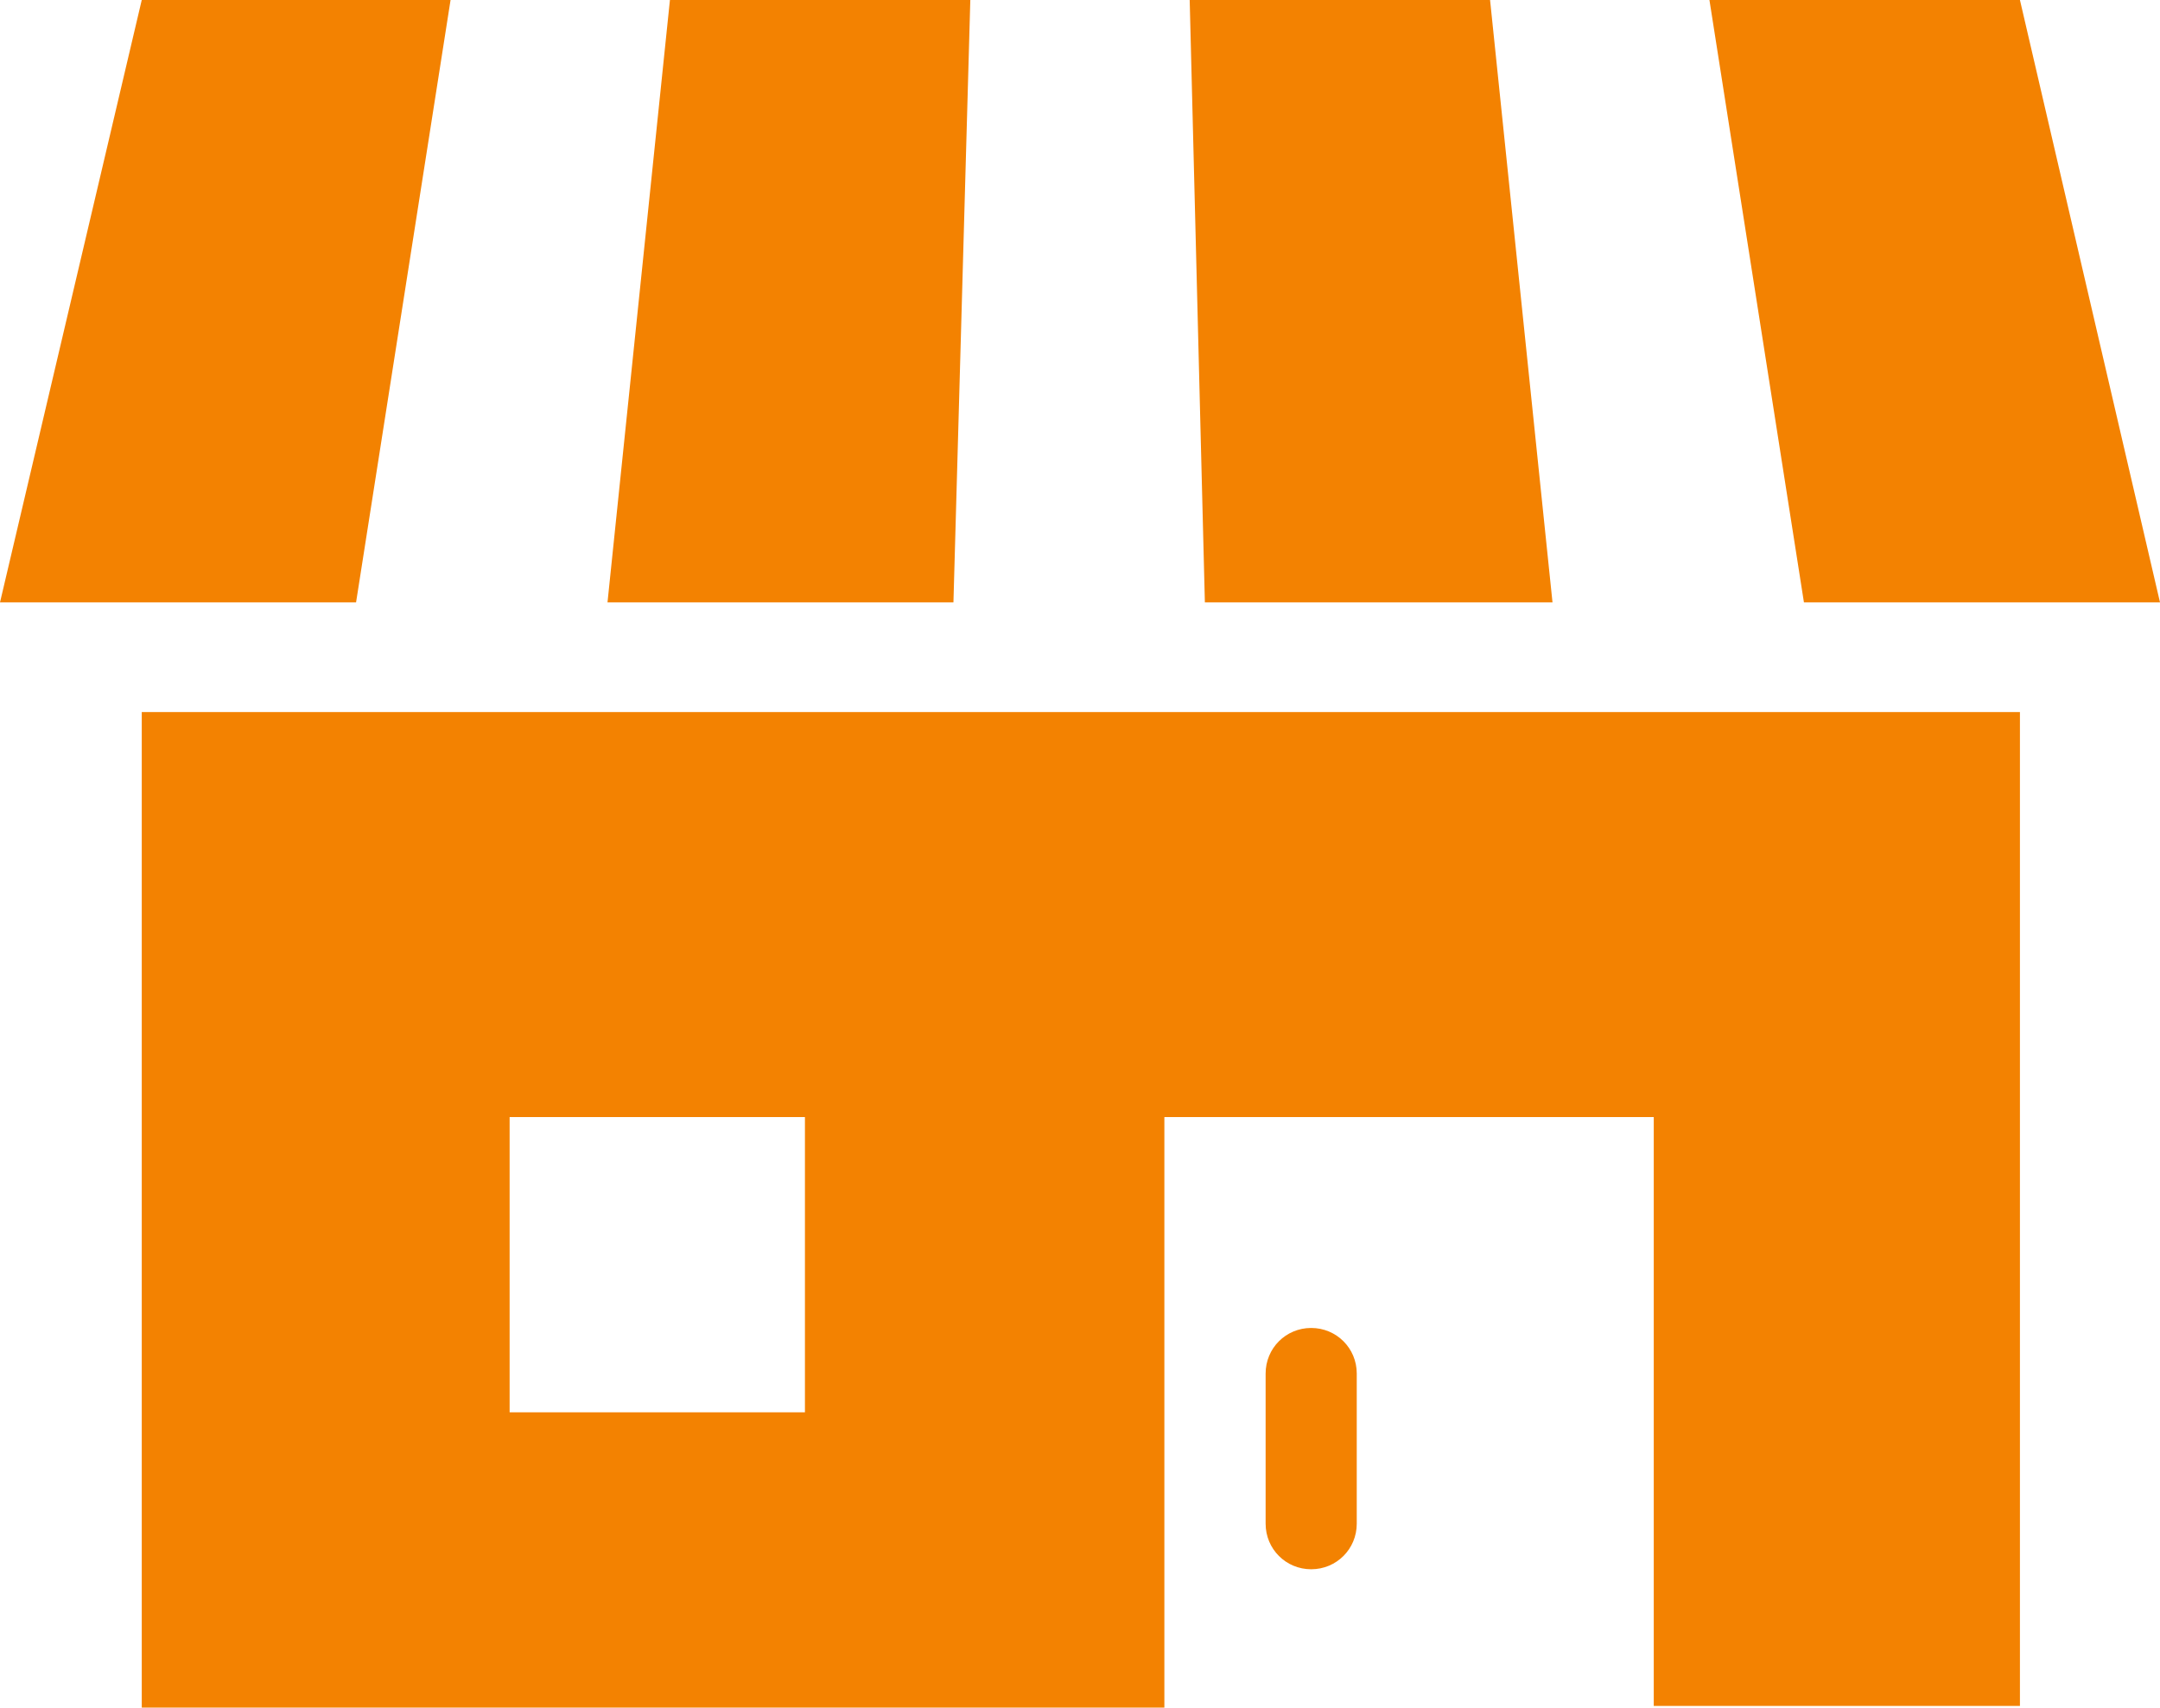
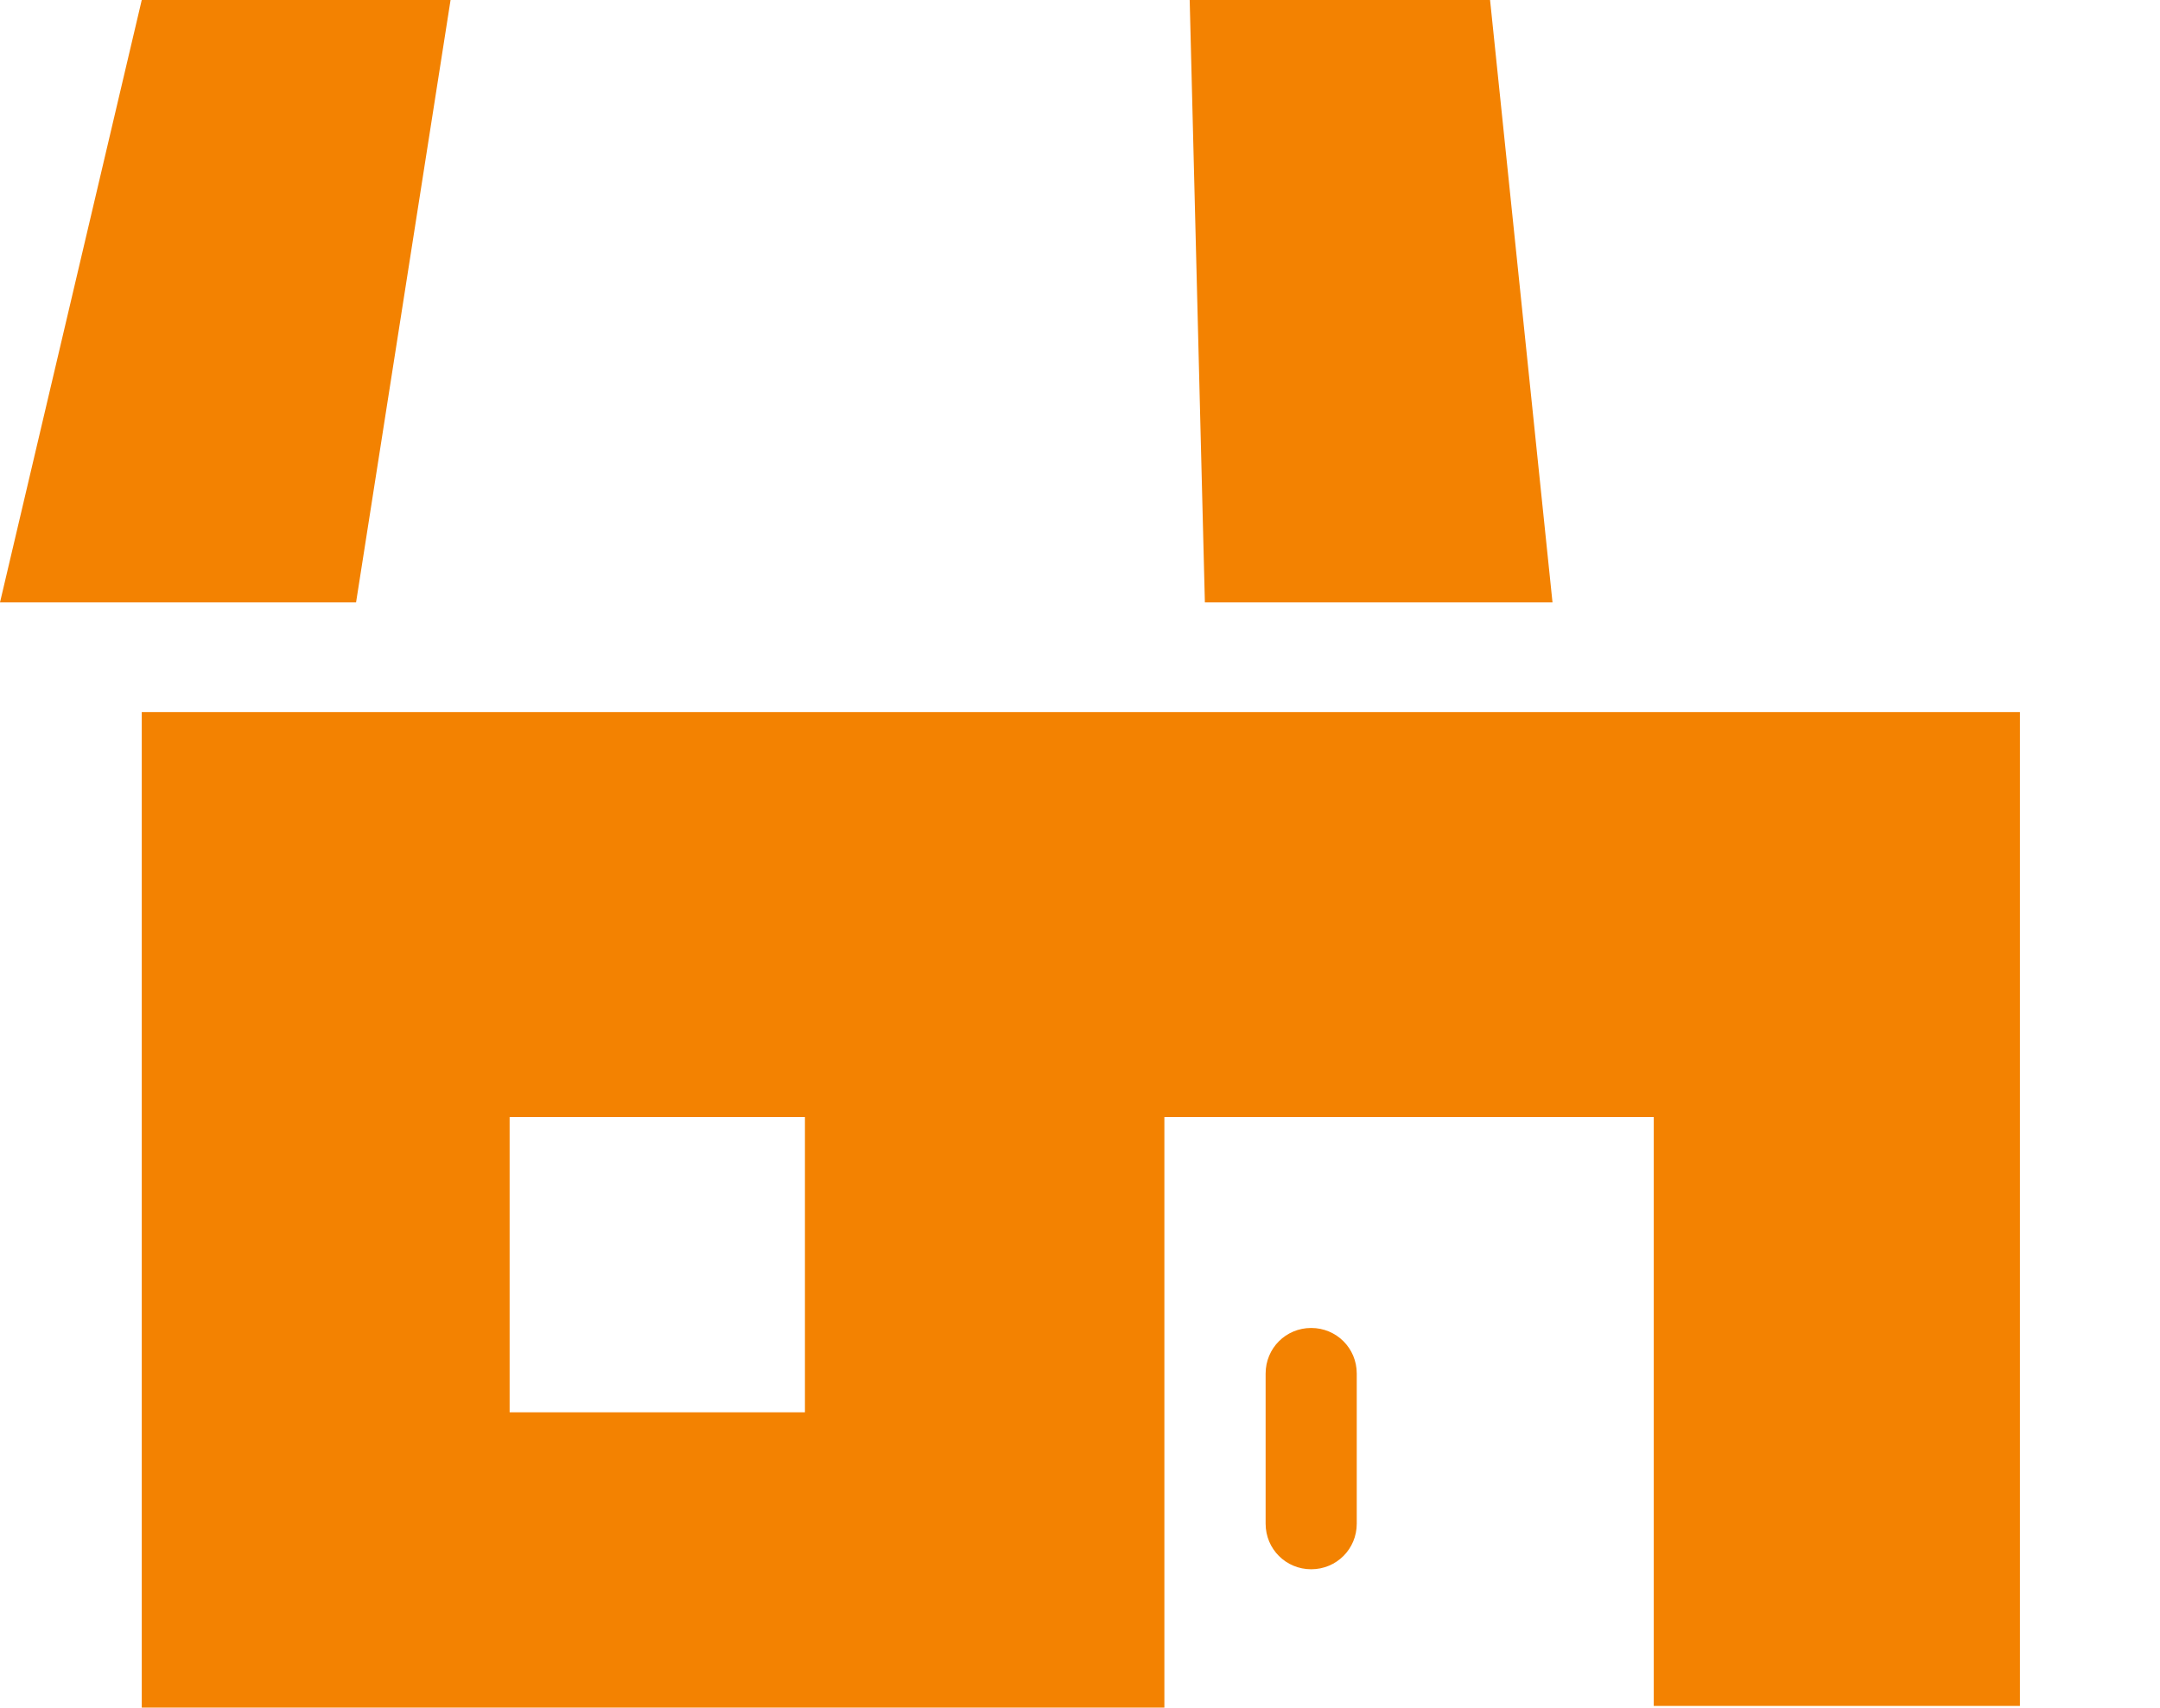
<svg xmlns="http://www.w3.org/2000/svg" version="1.1" id="_x31_" x="0px" y="0px" viewBox="0 0 128 101.2" style="enable-background:new 0 0 128 101.2;" xml:space="preserve">
  <style type="text/css">
	.st0{fill:#F38201;}
</style>
  <g>
    <path class="st0" d="M8.4,101.2H69v-35h29v34.9h21.7V42.2H8.4V101.2z M30.2,66.2h17.5v17.5H30.2V66.2z" />
-     <path class="st0" d="M77.7,78.7c-1.5,0-2.7,1.2-2.7,2.7v8.9c0,1.5,1.2,2.7,2.7,2.7s2.7-1.2,2.7-2.7v-8.9   C80.4,79.9,79.2,78.7,77.7,78.7z" />
-     <polygon class="st0" points="57.5,0 39.7,0 36,35.7 56.5,35.7  " />
+     <path class="st0" d="M77.7,78.7c-1.5,0-2.7,1.2-2.7,2.7v8.9c0,1.5,1.2,2.7,2.7,2.7s2.7-1.2,2.7-2.7v-8.9   C80.4,79.9,79.2,78.7,77.7,78.7" />
    <polygon class="st0" points="92,35.7 88.3,0 70.5,0 71.4,35.7  " />
-     <polygon class="st0" points="128,35.7 119.7,0 101.3,0 106.9,35.7  " />
    <polygon class="st0" points="26.7,0 8.4,0 0,35.7 21.1,35.7  " />
  </g>
</svg>